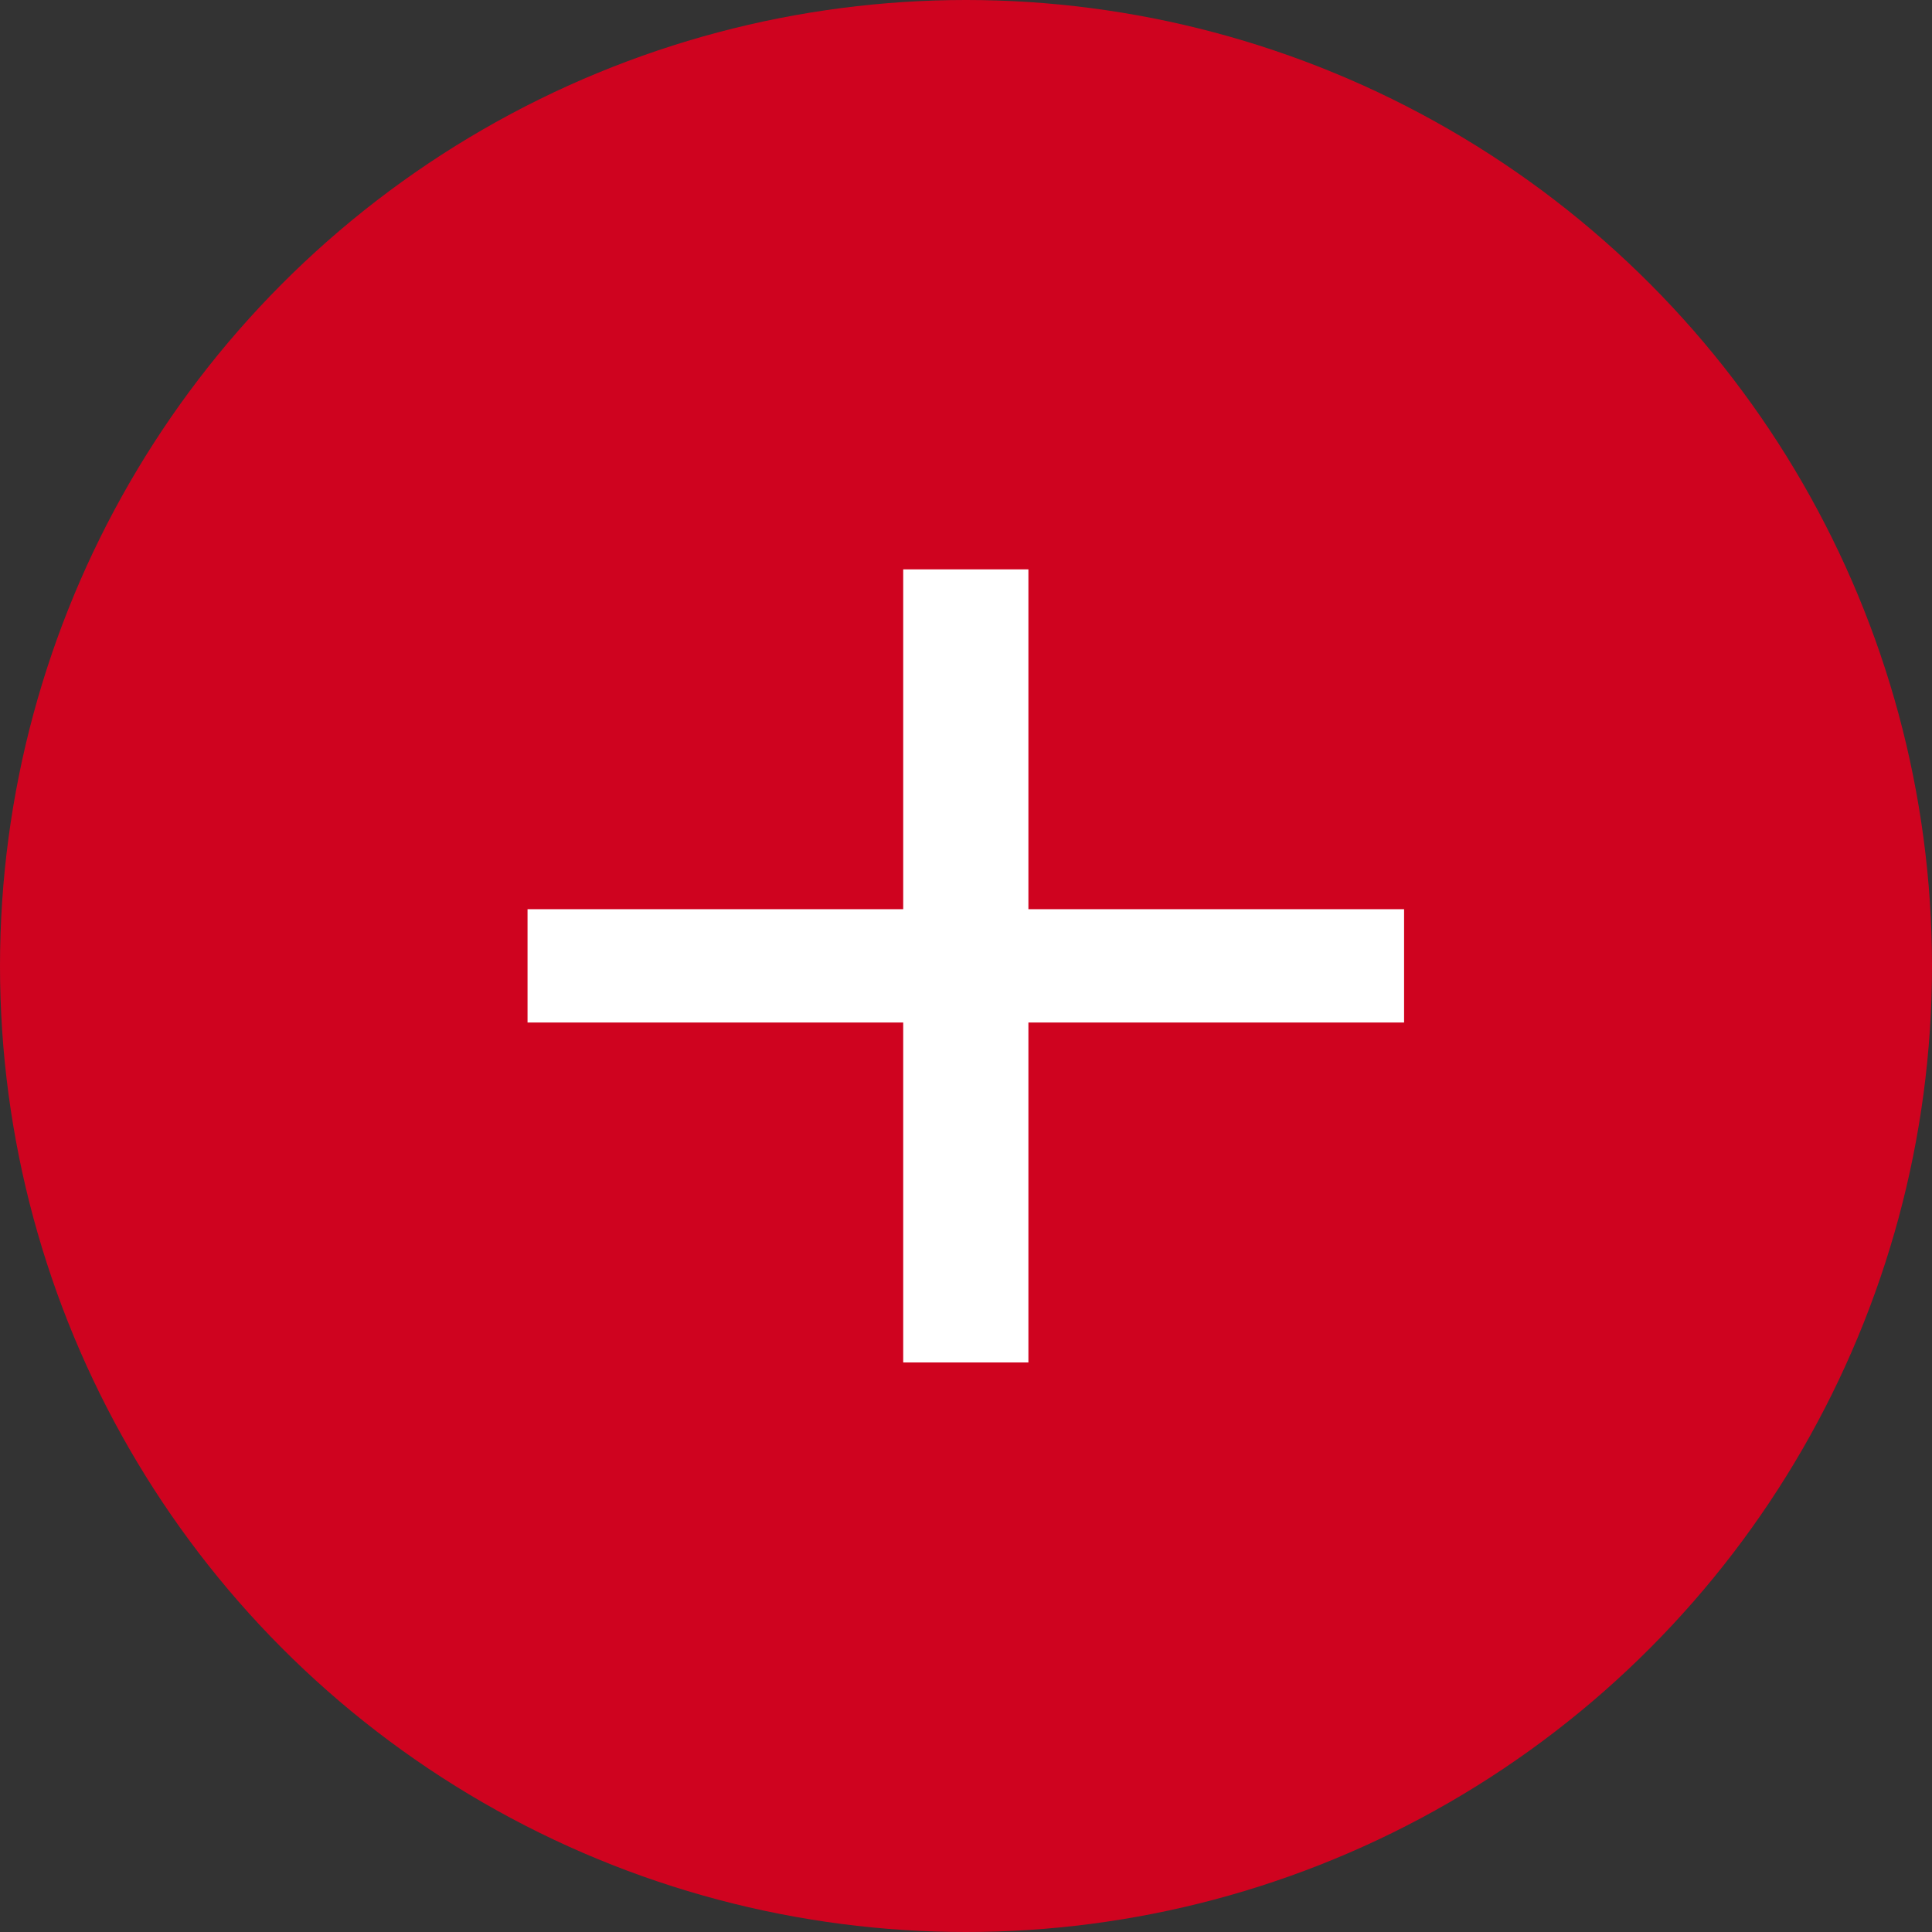
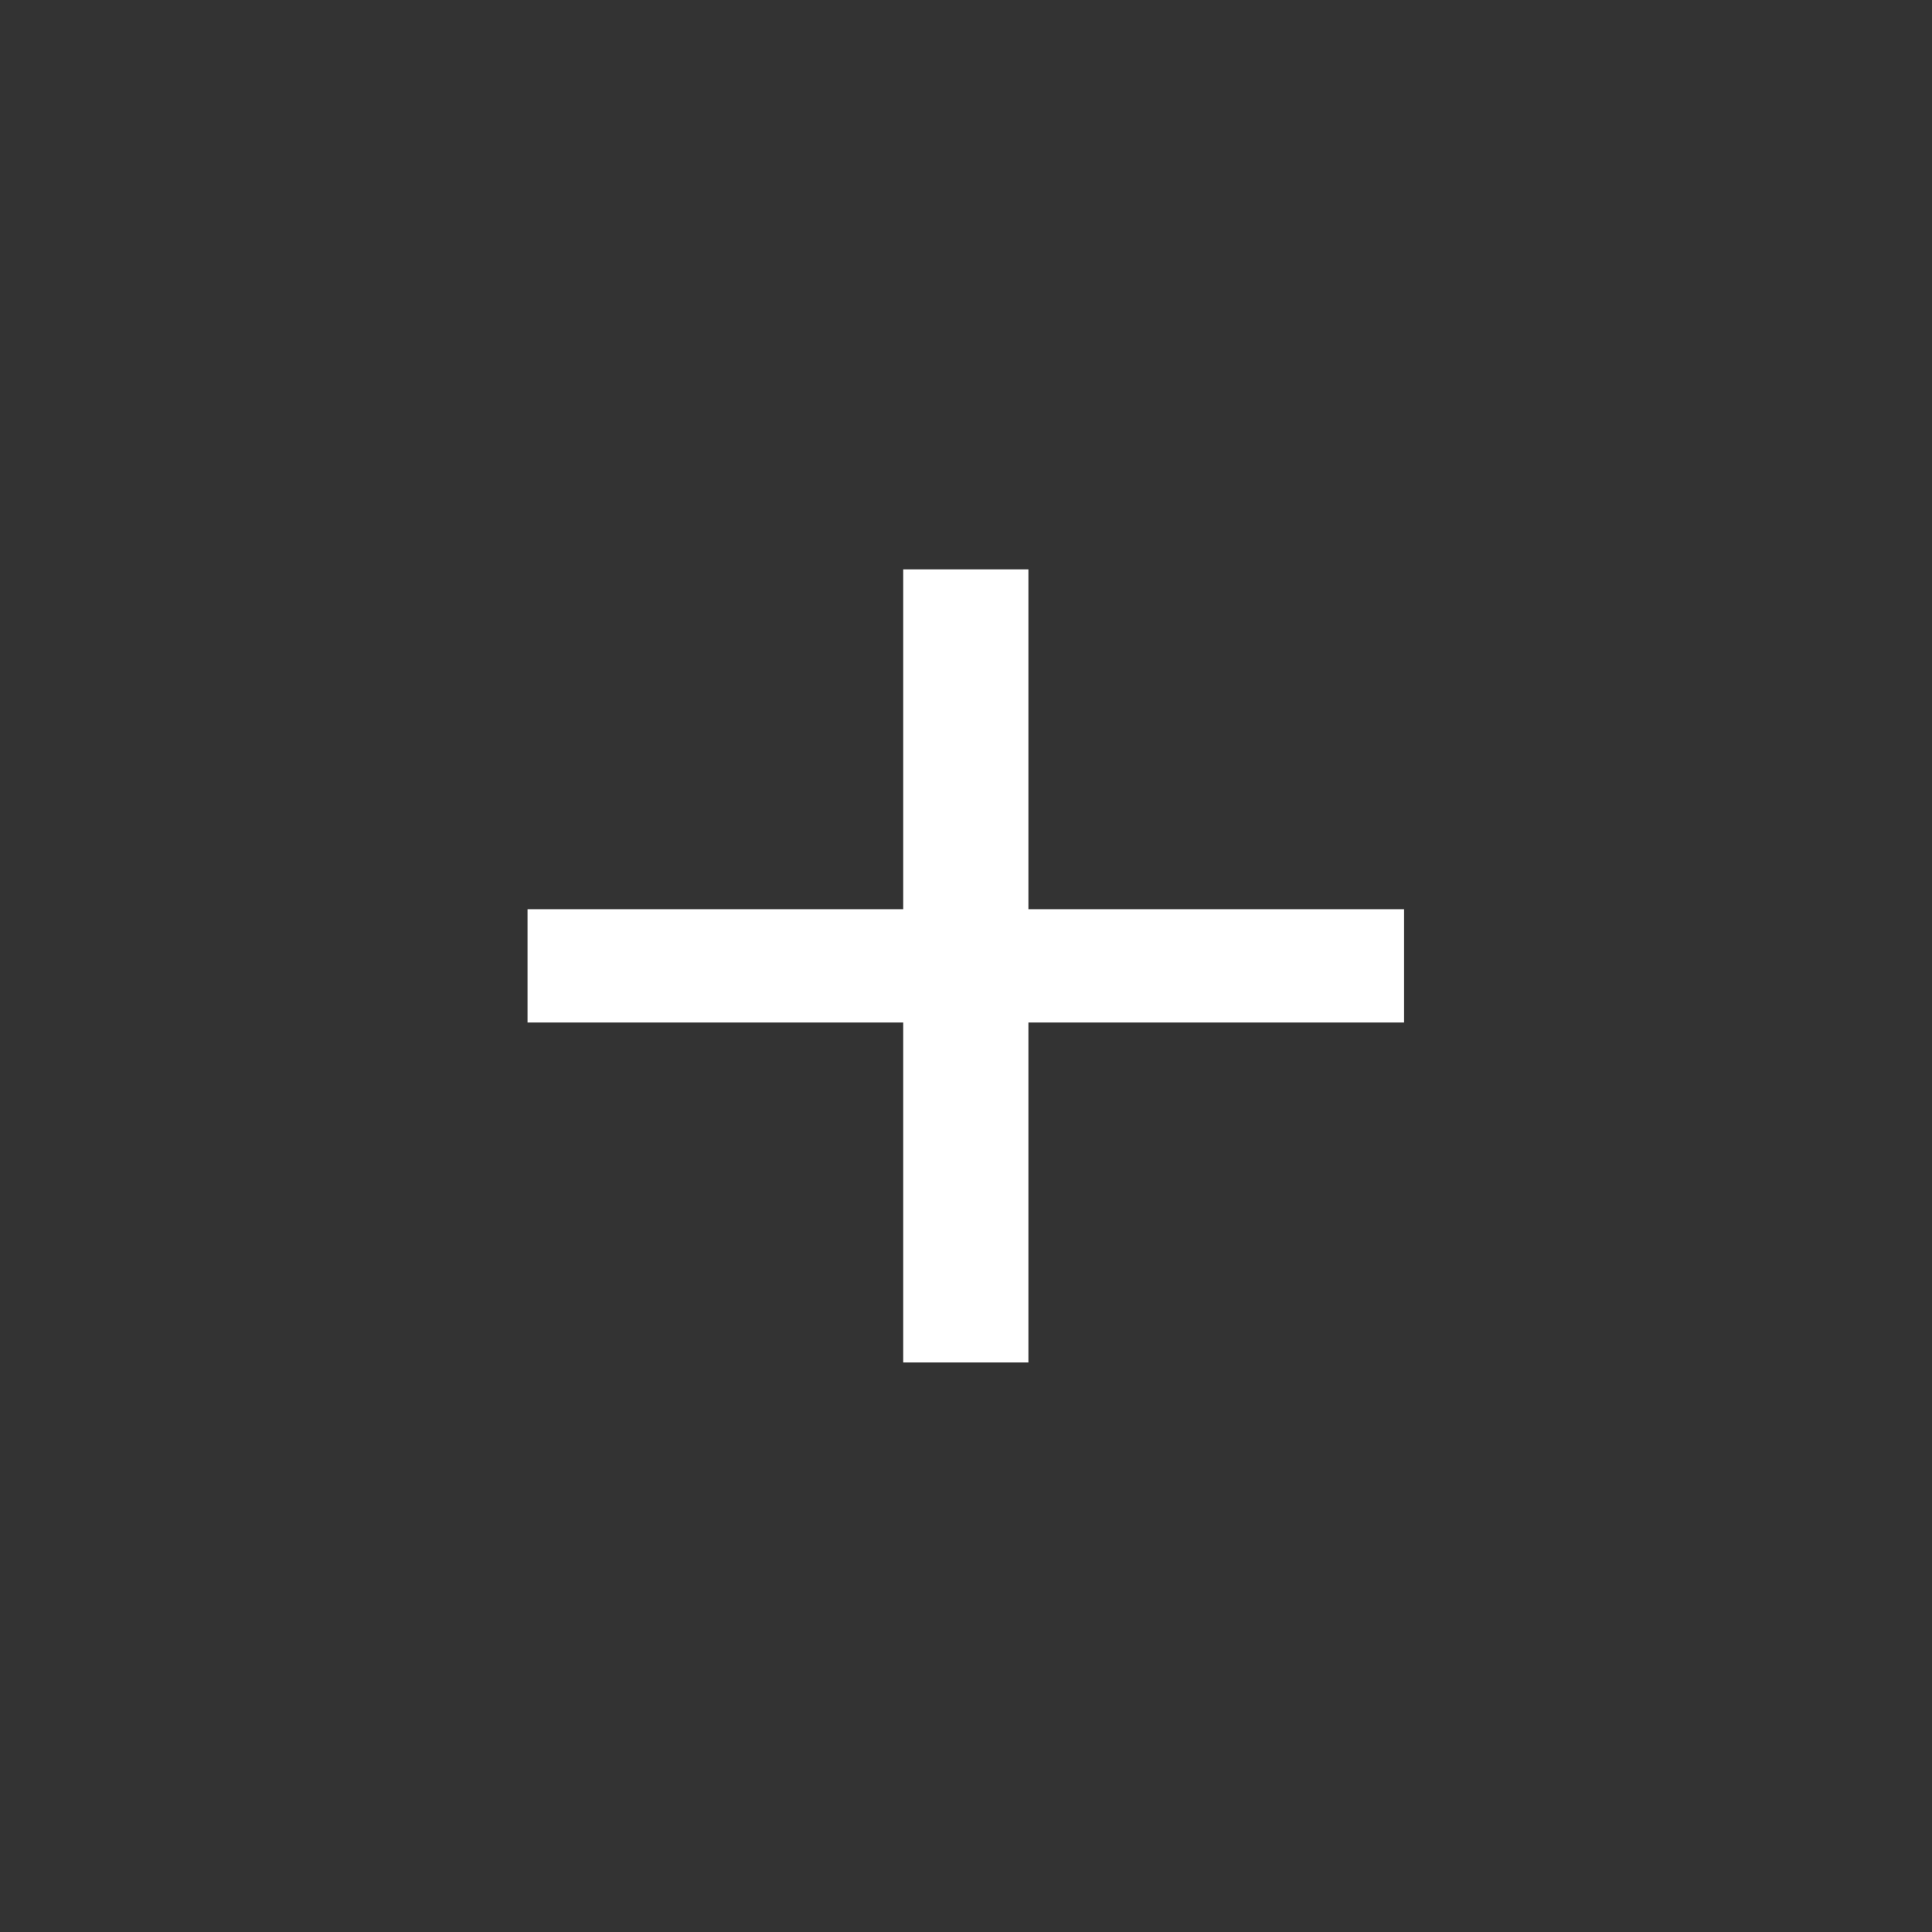
<svg xmlns="http://www.w3.org/2000/svg" width="20" height="20" viewBox="0 0 20 20" fill="none">
  <rect x="0" y="0" width="20" height="20" fill="#333333" stroke="none" />
-   <circle cx="10" cy="10" r="10" fill="#CF031F" />
  <path d="M14.535 10.585H10.646V14.104H9.35V10.585H5.461V9.412H9.35V5.894H10.646V9.412H14.535V10.585Z" fill="white" />
</svg>